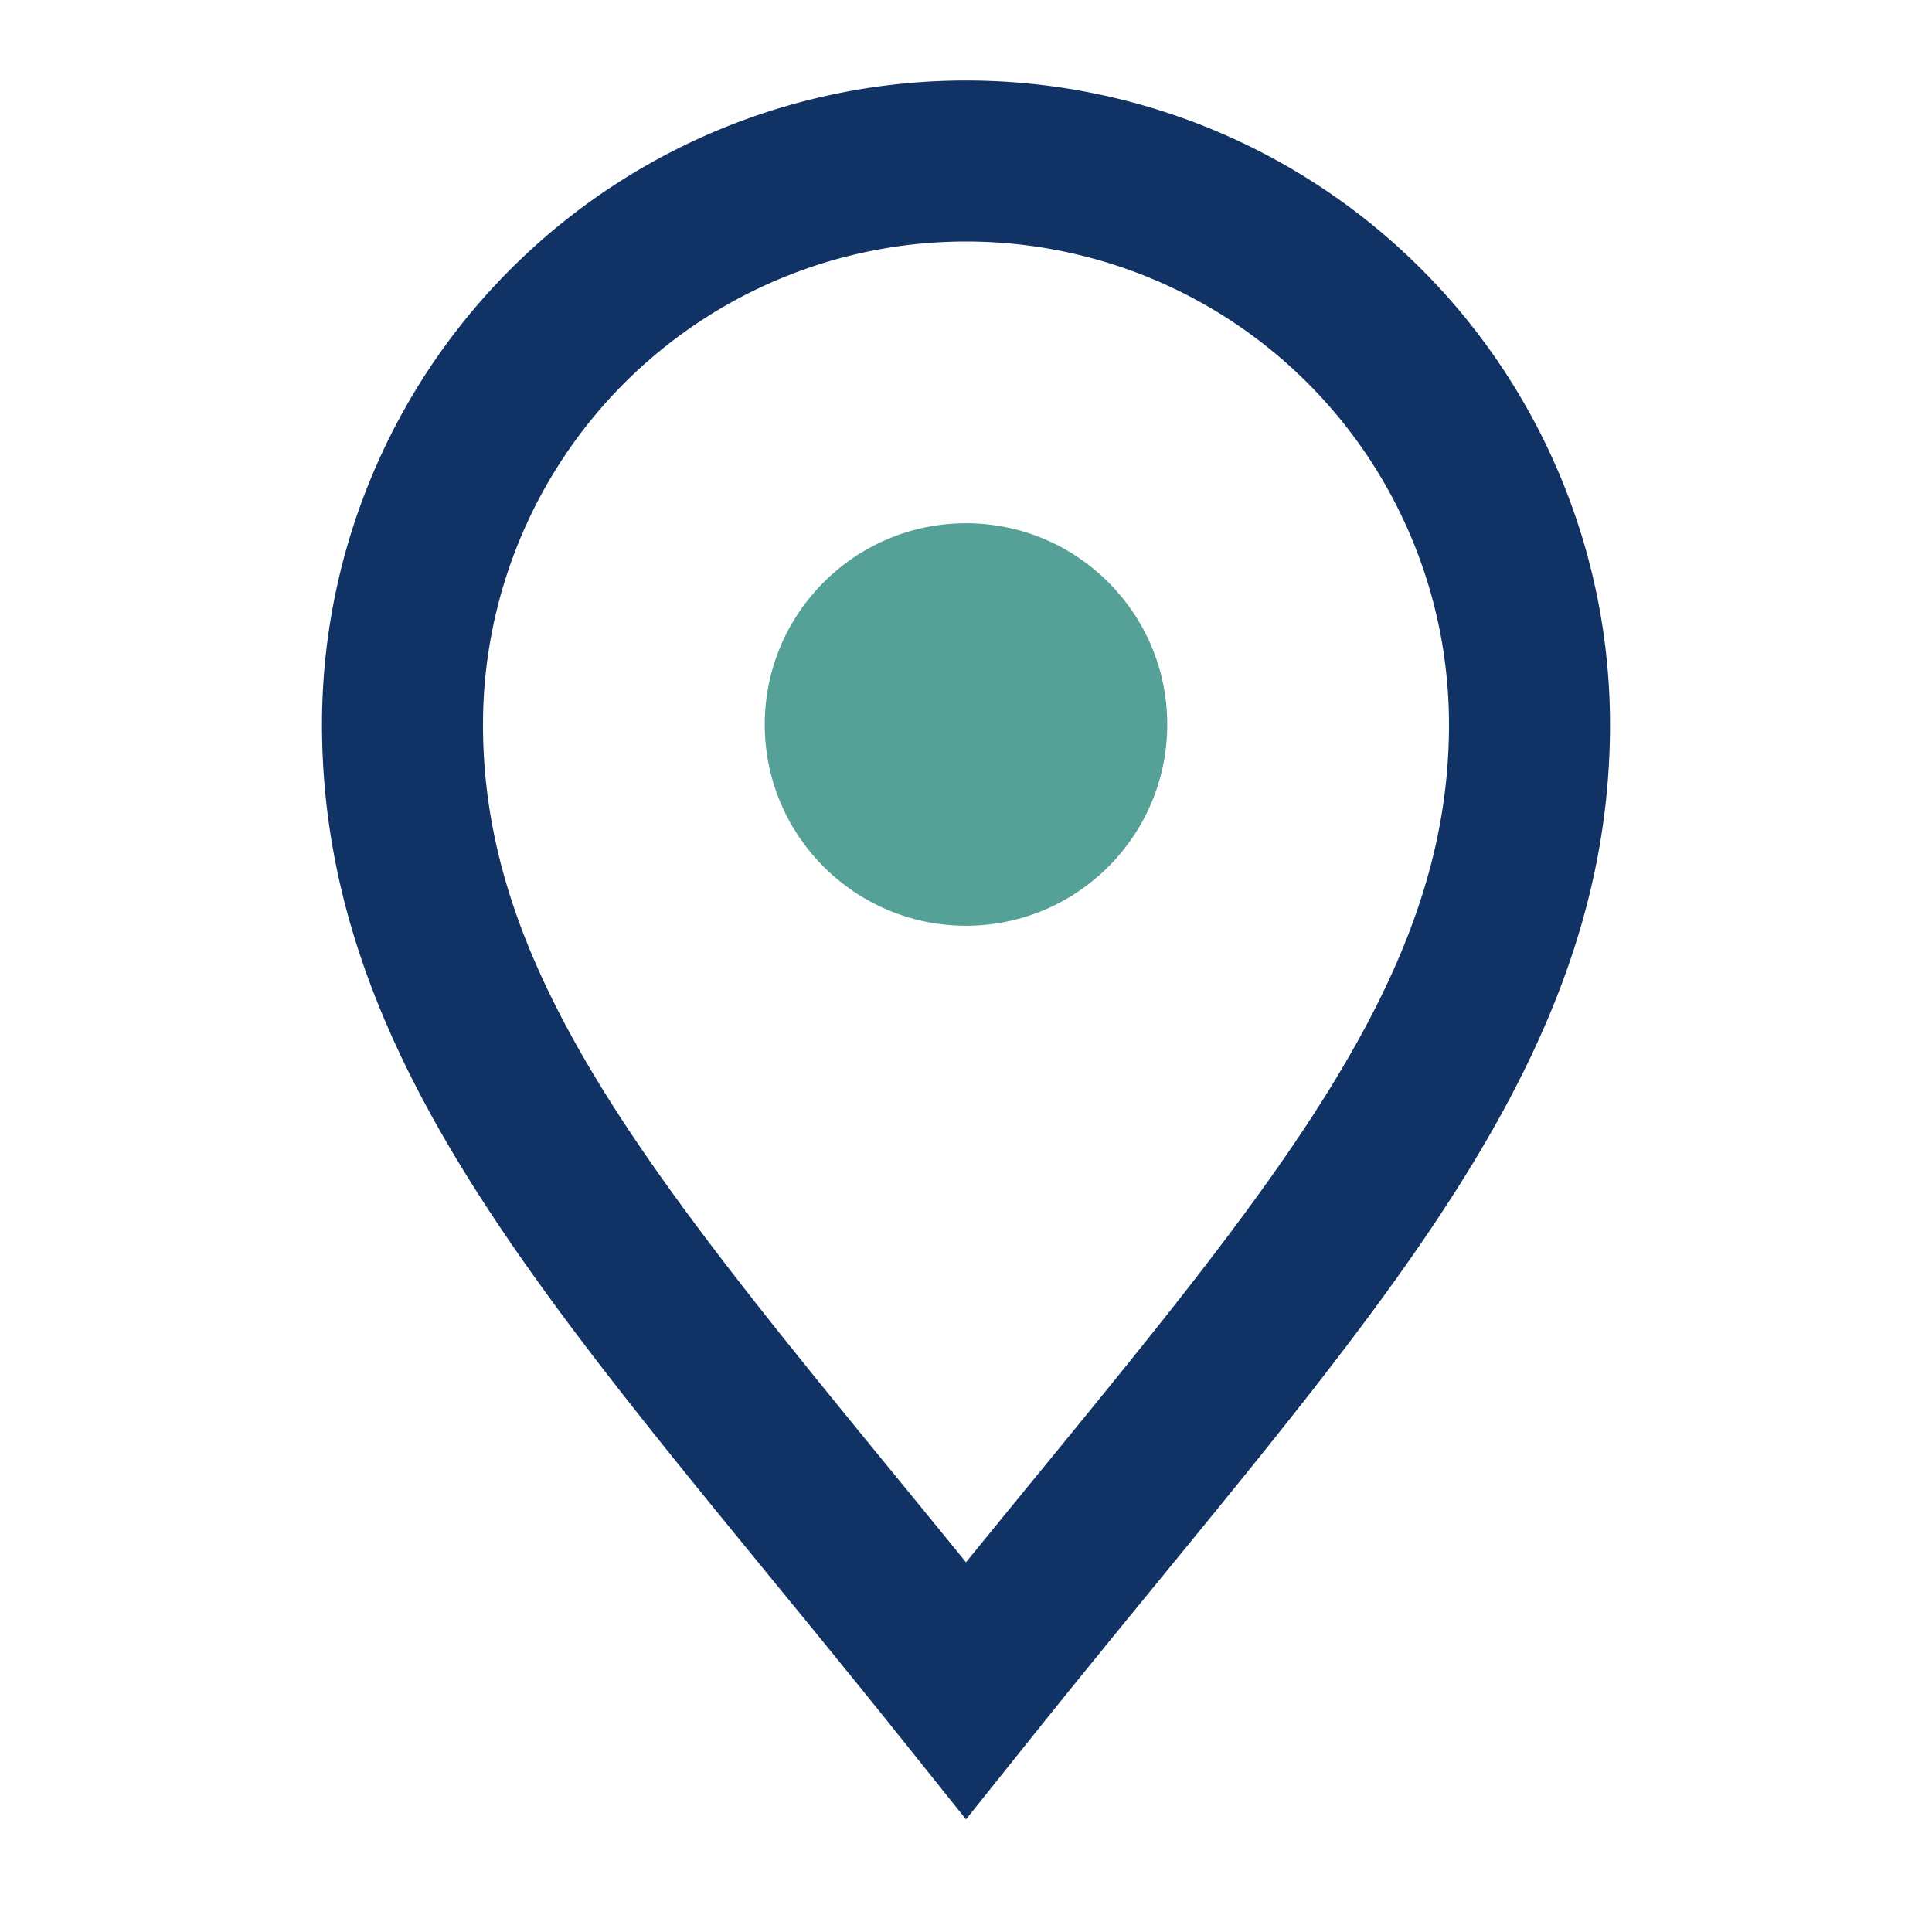
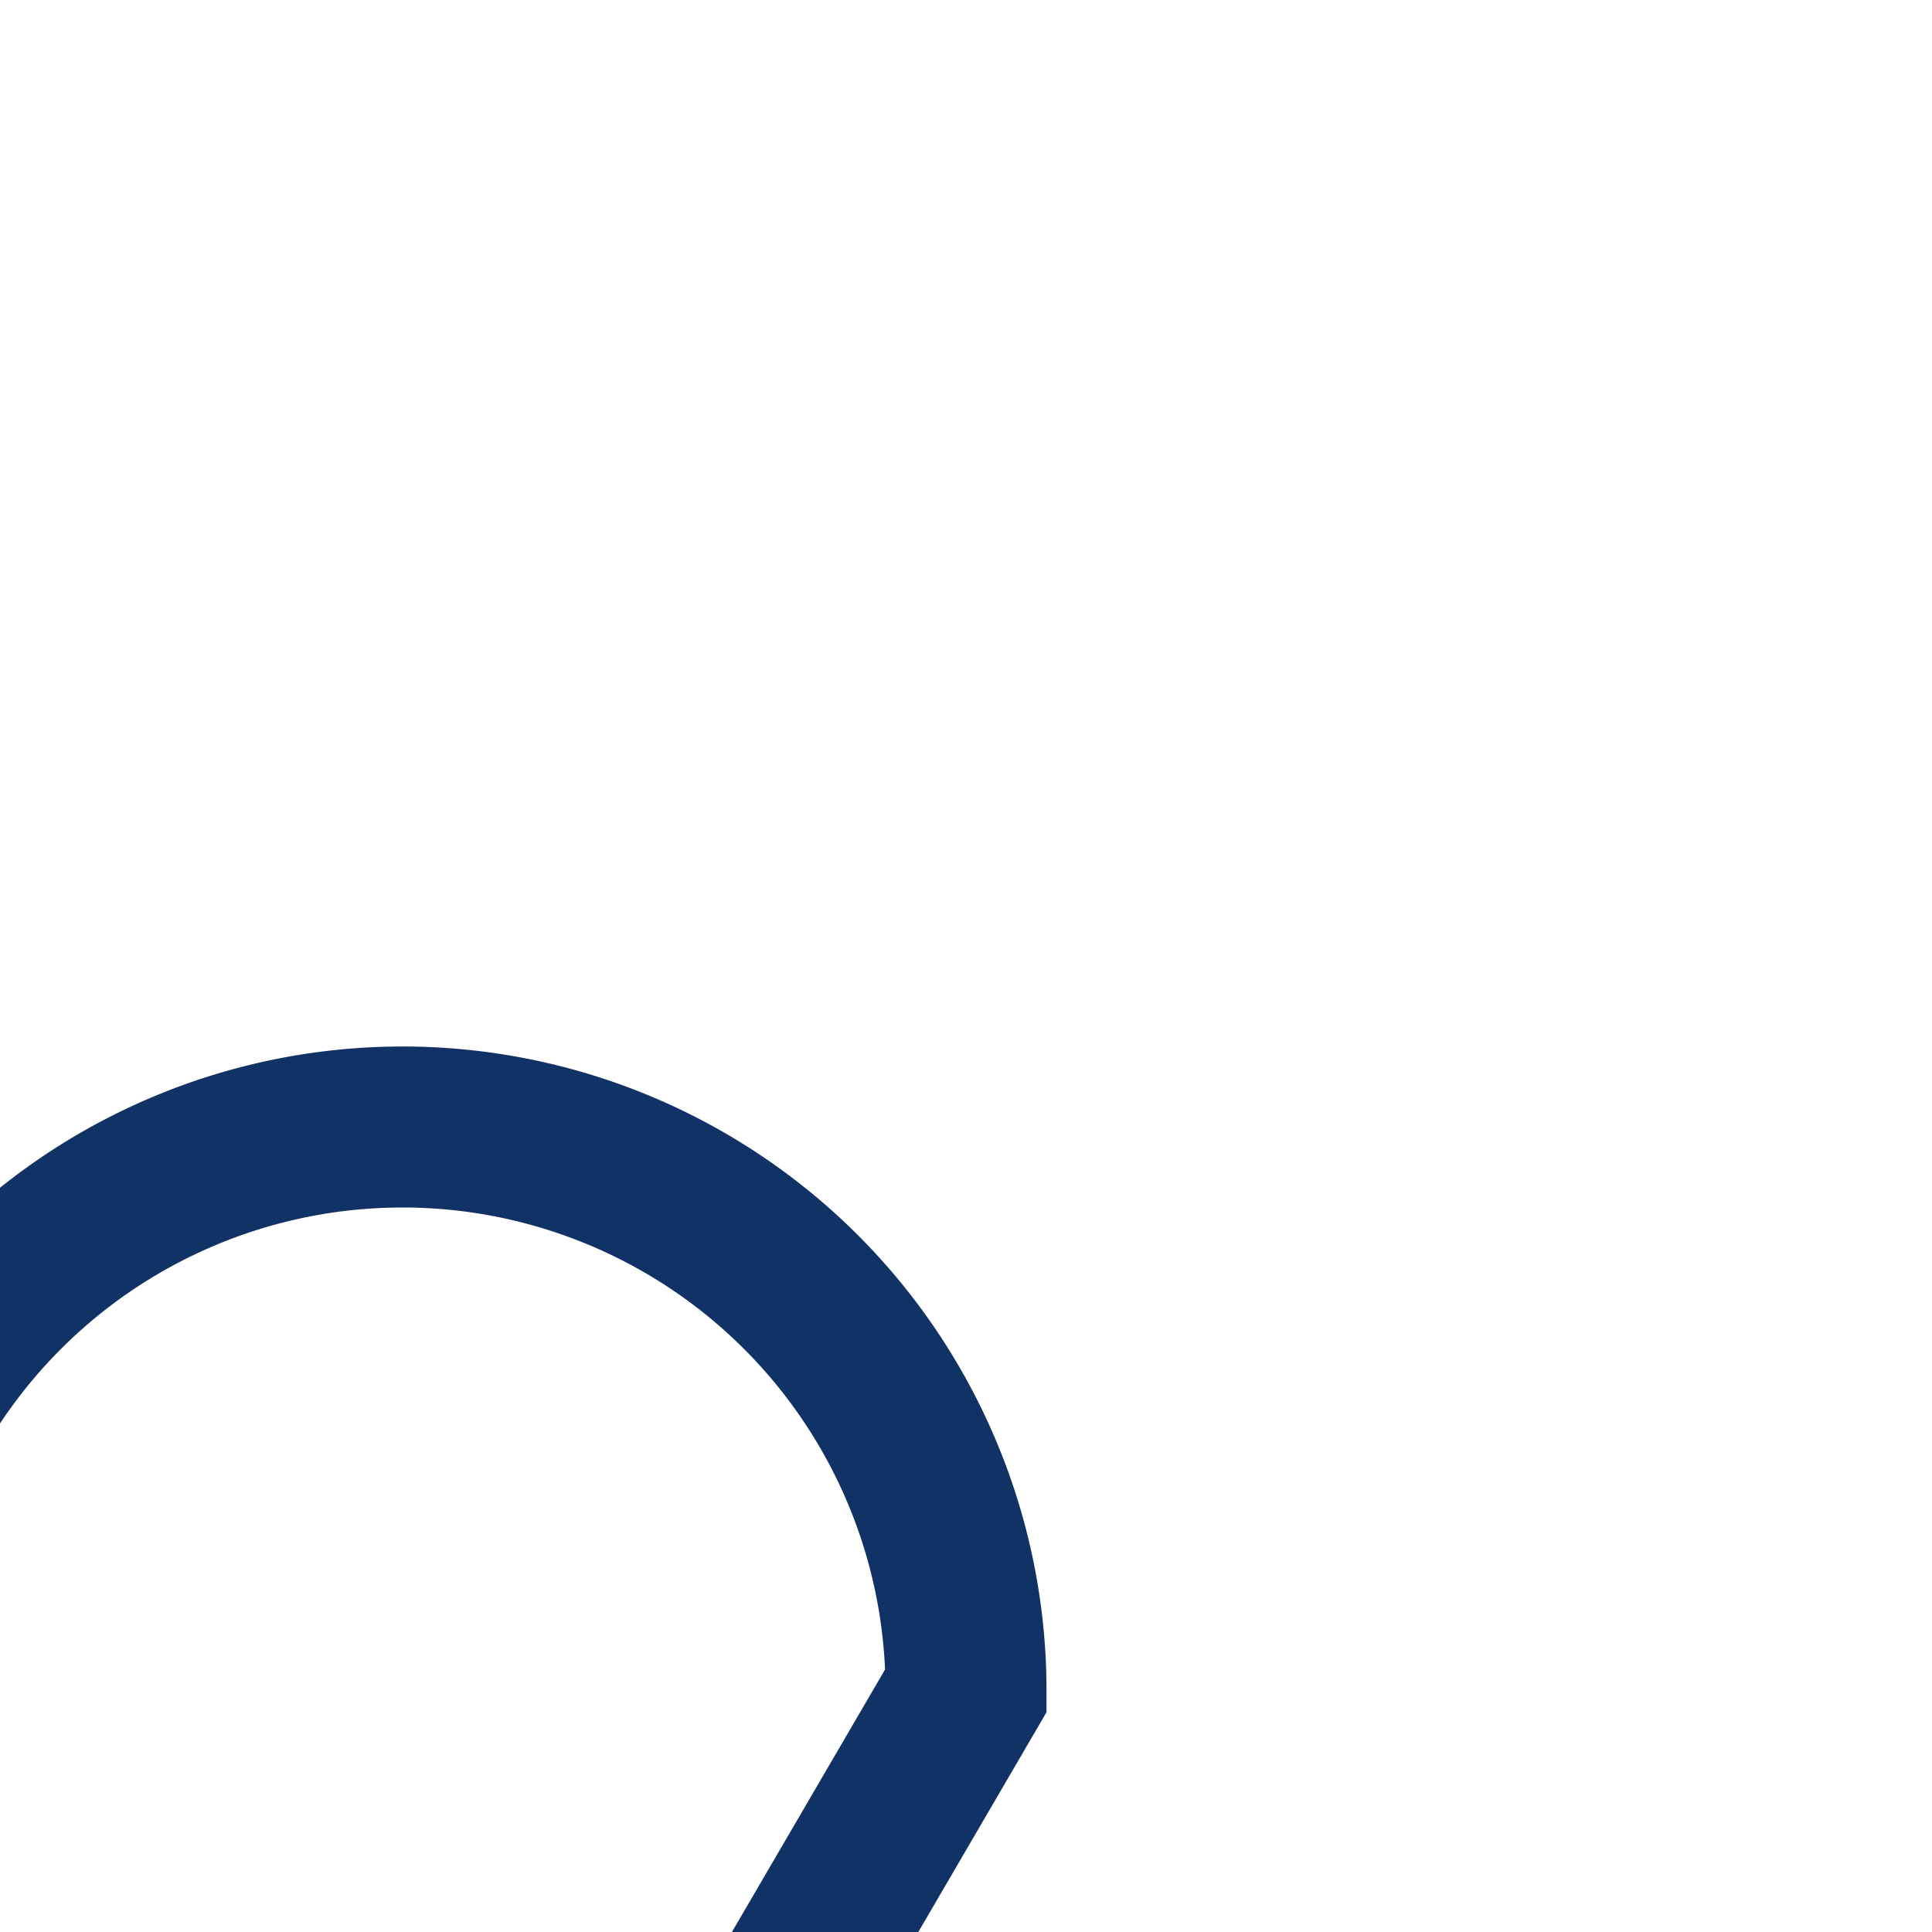
<svg xmlns="http://www.w3.org/2000/svg" width="24" height="24" viewBox="0 0 24 24">
-   <path d="M12 21c4-5 7-8 7-12a7 7 0 1 0-14 0c0 4 3 7 7 12z" fill="none" stroke="#103264" stroke-width="2" />
-   <circle cx="12" cy="9" r="2.5" fill="#55A198" />
+   <path d="M12 21a7 7 0 1 0-14 0c0 4 3 7 7 12z" fill="none" stroke="#103264" stroke-width="2" />
</svg>